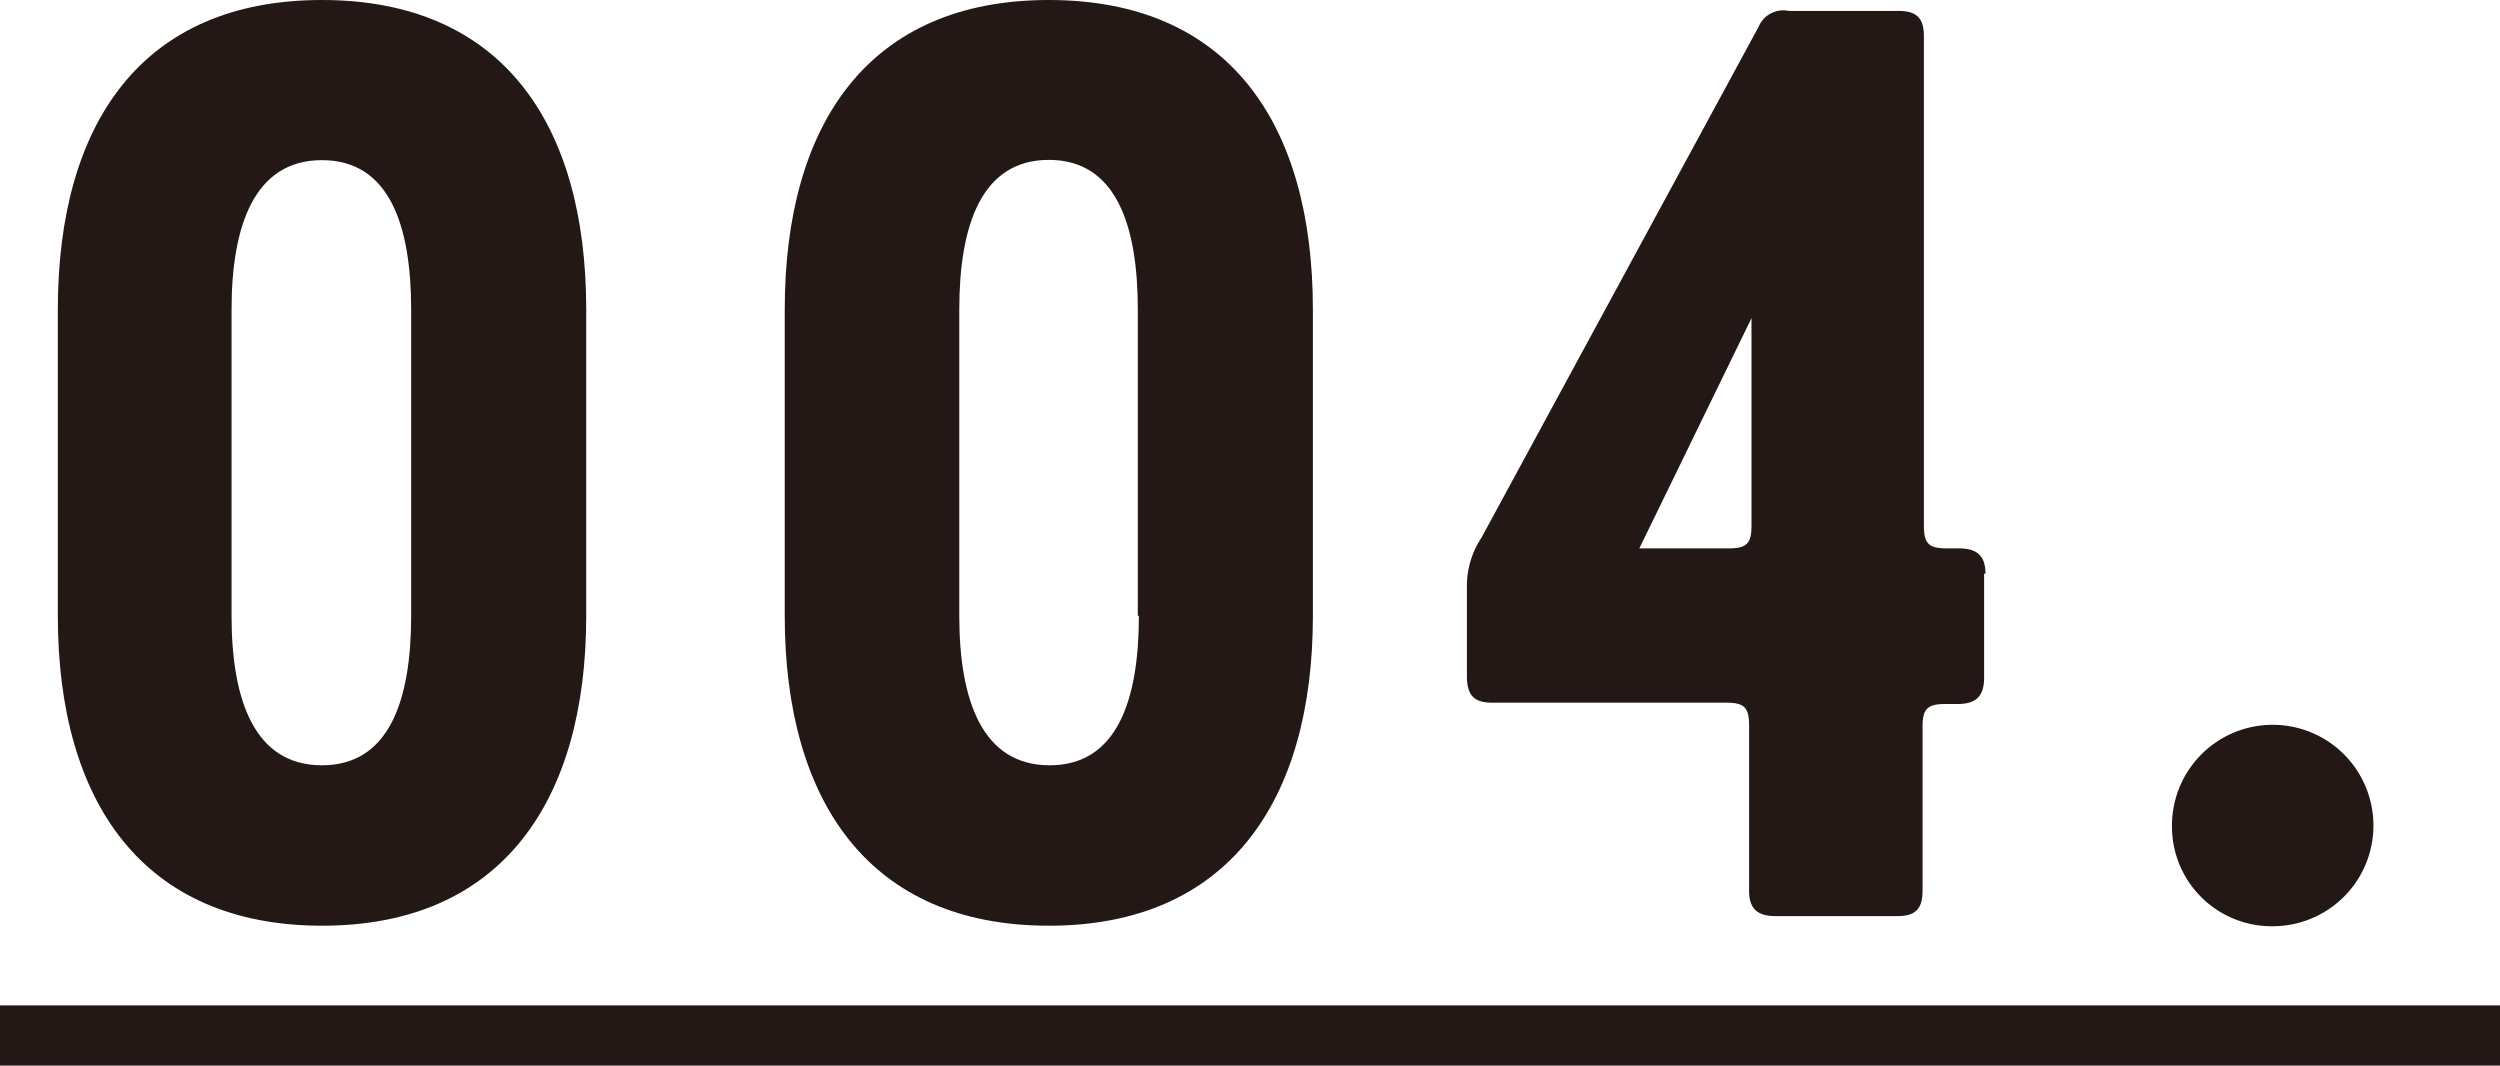
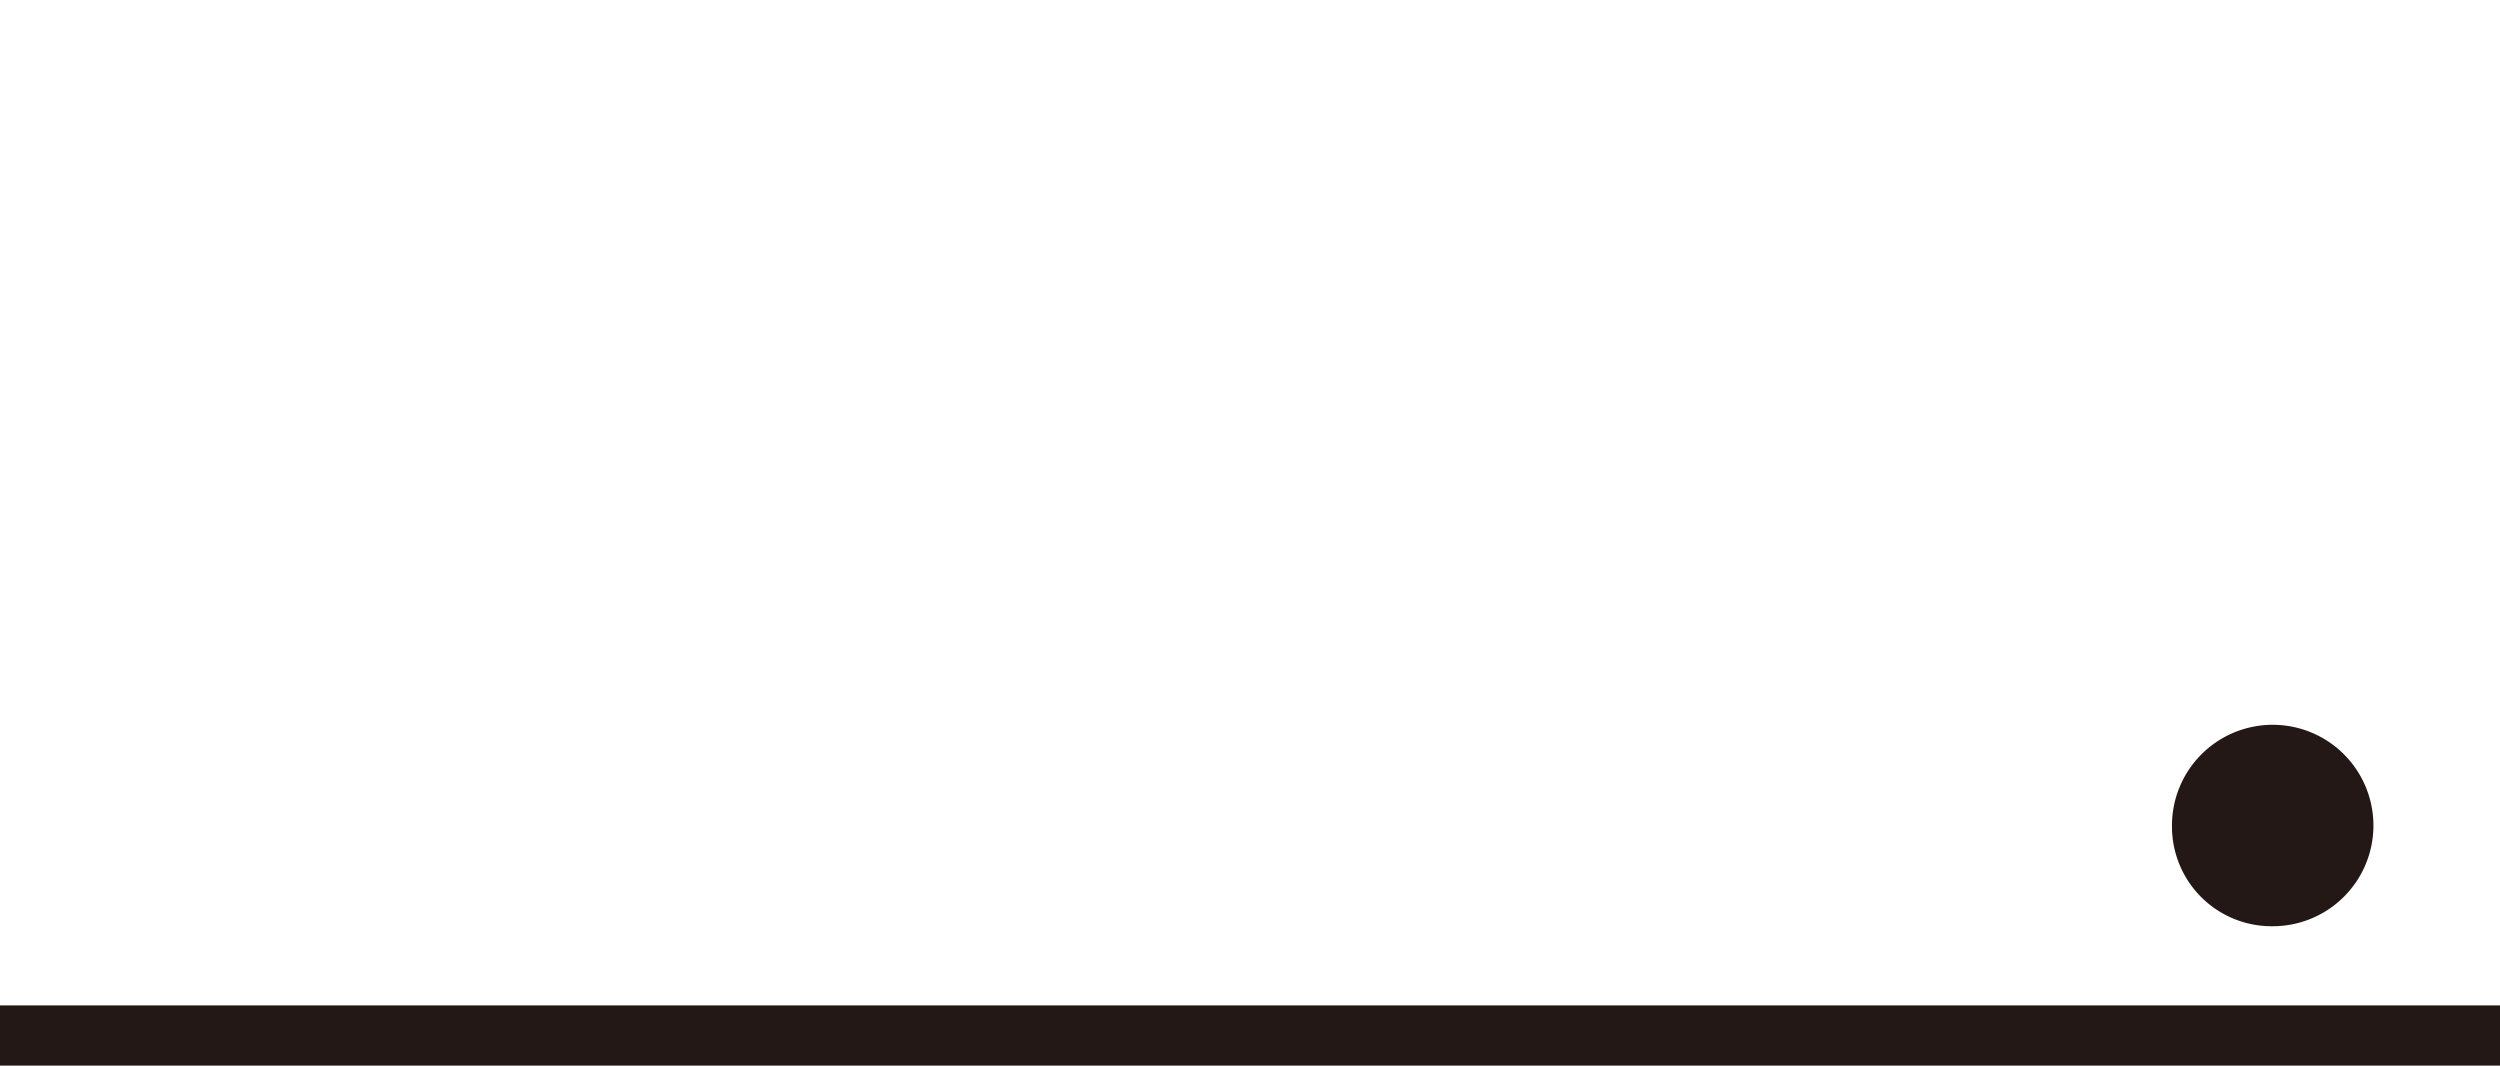
<svg xmlns="http://www.w3.org/2000/svg" viewBox="0 0 93.82 39.99">
  <defs>
    <style>.cls-1{fill:#231815;}</style>
  </defs>
  <title>4</title>
  <g id="レイヤー_2" data-name="レイヤー 2">
    <g id="レイヤー_1-2" data-name="レイヤー 1">
-       <path class="cls-1" d="M2.17,23.11V11.62C2.17,4.61,5.34,0,12.08,0S22,4.61,22,11.62V23.11c0,7-3.21,11.63-9.91,11.63S2.17,30.13,2.17,23.11m13.26,0V11.62c0-3.17-.82-5.61-3.35-5.61S8.69,8.46,8.69,11.62V23.11c0,3.17.86,5.61,3.39,5.61s3.35-2.44,3.35-5.61" />
-       <path class="cls-1" d="M29.45,23.11V11.62c0-7,3.17-11.62,9.91-11.62s9.91,4.61,9.91,11.62V23.11c0,7-3.21,11.63-9.91,11.63s-9.91-4.62-9.91-11.63m13.25,0V11.62C42.7,8.46,41.89,6,39.36,6S36,8.46,36,11.62V23.11c0,3.17.86,5.61,3.39,5.61s3.35-2.44,3.35-5.61" />
-       <path class="cls-1" d="M74.46,21.53v3.89c0,.68-.27,1-1,1h-.45c-.68,0-.86.18-.86.86v6.15c0,.68-.27.95-.95.95H66.64c-.68,0-1-.27-1-.95V27.23c0-.68-.18-.86-.86-.86H56c-.68,0-.95-.27-.95-1V22a3.26,3.26,0,0,1,.54-1.81L66,1A1,1,0,0,1,67.13.41h4.12c.68,0,.95.27.95.95V19.72c0,.68.18.86.86.86h.45c.68,0,1,.27,1,.95m-8.78-9.59-4.21,8.64h3.35c.68,0,.86-.18.86-.86Z" />
      <path class="cls-1" d="M81.51,31a3.78,3.78,0,1,1,3.75,3.76A3.74,3.74,0,0,1,81.51,31" />
      <rect class="cls-1" y="37.73" width="93.82" height="2.26" />
    </g>
  </g>
</svg>